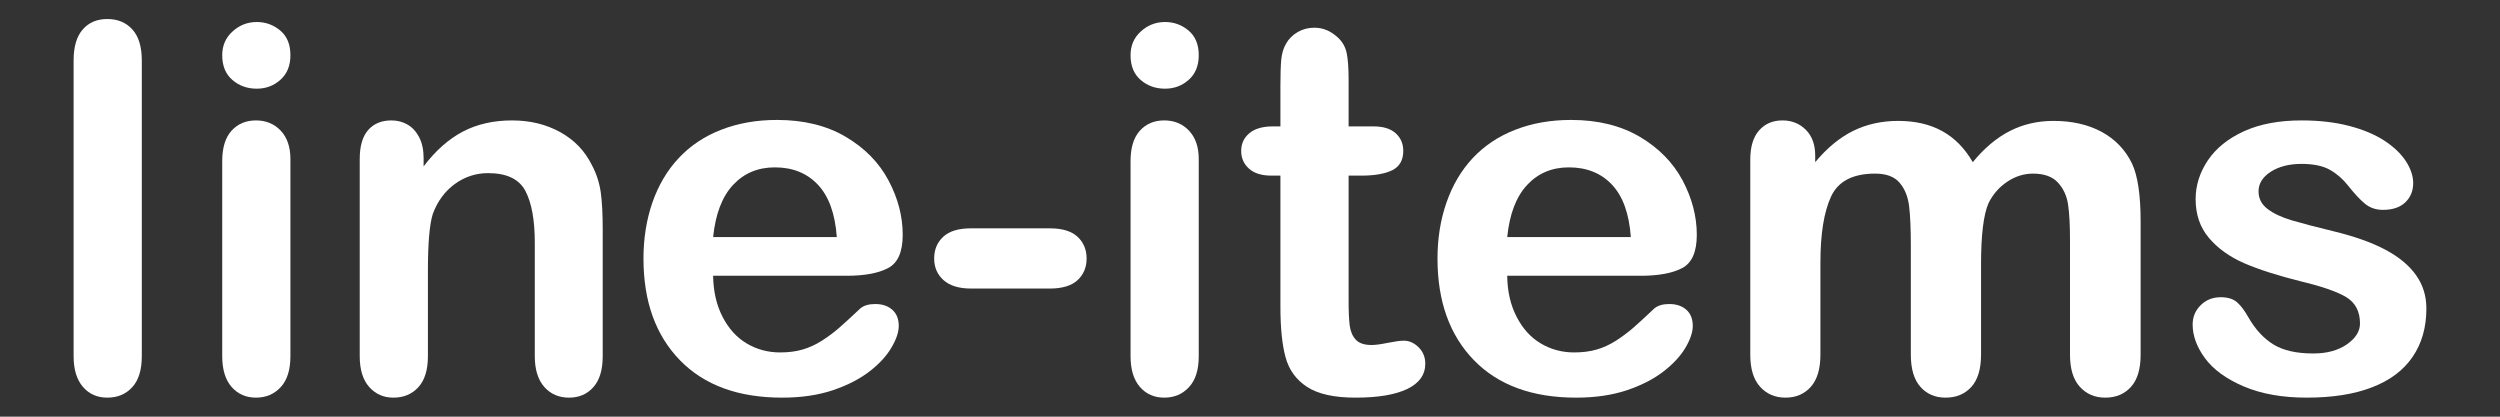
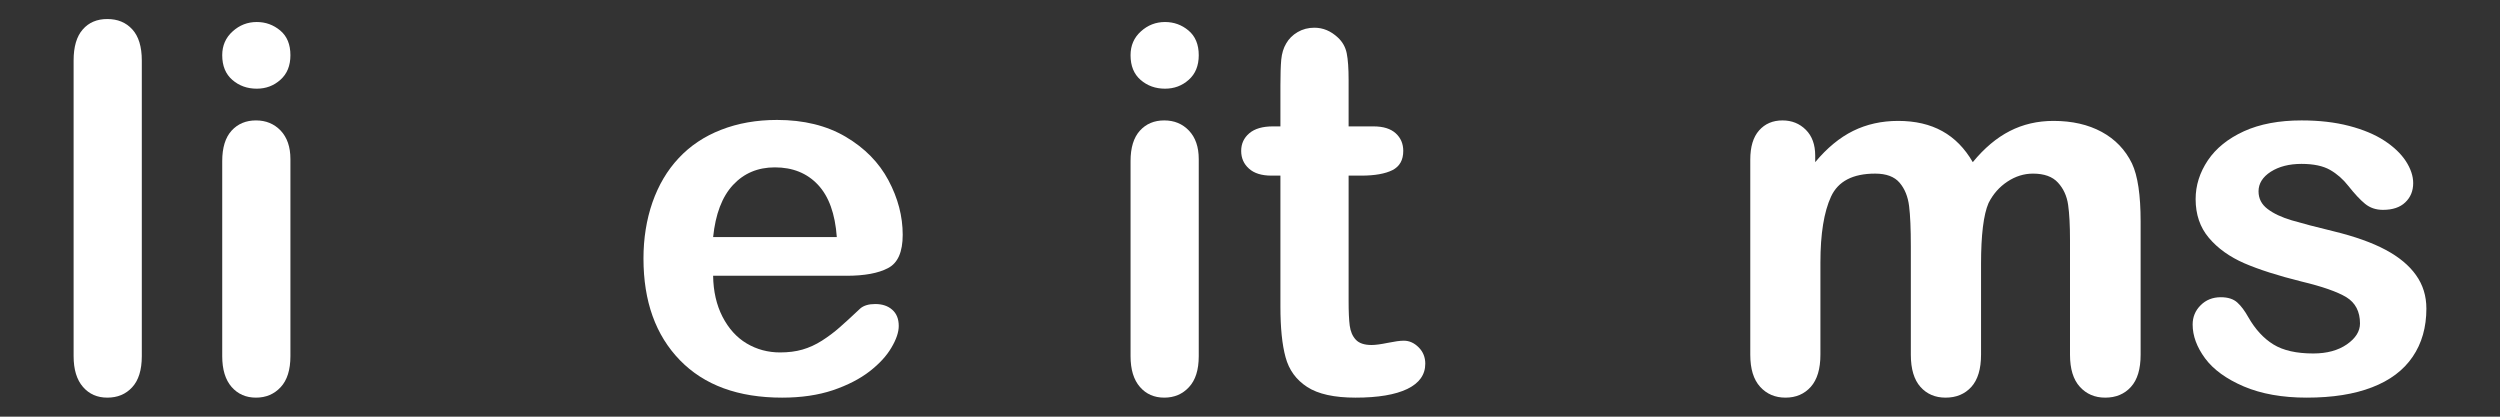
<svg xmlns="http://www.w3.org/2000/svg" width="100%" height="100%" viewBox="0 0 36 6" version="1.1" xml:space="preserve" style="fill-rule:evenodd;clip-rule:evenodd;stroke-linejoin:round;stroke-miterlimit:2;">
  <rect x="0" y="0" width="36" height="6" fill="#333333" stroke="none" />
  <g>
    <path d="M1.06,5.129l0,-4.258c0,-0.197 0.043,-0.346 0.131,-0.446c0.087,-0.101 0.206,-0.151 0.354,-0.151c0.149,0 0.269,0.049 0.36,0.149c0.091,0.099 0.137,0.249 0.137,0.448l0,4.258c0,0.199 -0.047,0.349 -0.139,0.448c-0.092,0.1 -0.211,0.149 -0.358,0.149c-0.144,0 -0.261,-0.051 -0.35,-0.154c-0.09,-0.103 -0.135,-0.251 -0.135,-0.443Z" style="fill:#fff;fill-rule:nonzero;" />
    <path d="M4.182,2.291l0,2.838c0,0.197 -0.047,0.346 -0.14,0.446c-0.094,0.101 -0.212,0.151 -0.356,0.151c-0.144,0 -0.261,-0.051 -0.351,-0.154c-0.09,-0.103 -0.135,-0.251 -0.135,-0.443l0,-2.809c0,-0.194 0.045,-0.34 0.135,-0.439c0.09,-0.098 0.207,-0.147 0.351,-0.147c0.144,0 0.262,0.049 0.356,0.147c0.093,0.099 0.14,0.235 0.14,0.41Zm-0.485,-1.014c-0.137,0 -0.254,-0.042 -0.351,-0.126c-0.097,-0.084 -0.146,-0.202 -0.146,-0.356c0,-0.139 0.05,-0.253 0.15,-0.343c0.099,-0.09 0.215,-0.135 0.347,-0.135c0.127,0 0.239,0.04 0.338,0.122c0.098,0.082 0.147,0.2 0.147,0.356c0,0.151 -0.048,0.269 -0.144,0.354c-0.096,0.086 -0.209,0.128 -0.341,0.128Z" style="fill:#fff;fill-rule:nonzero;" />
-     <path d="M6.1,2.277l0,0.119c0.173,-0.228 0.362,-0.395 0.567,-0.502c0.205,-0.107 0.441,-0.16 0.707,-0.16c0.259,0 0.49,0.056 0.694,0.169c0.204,0.113 0.356,0.272 0.457,0.478c0.064,0.12 0.106,0.25 0.126,0.389c0.019,0.139 0.028,0.316 0.028,0.532l0,1.827c0,0.197 -0.045,0.346 -0.135,0.446c-0.089,0.101 -0.206,0.151 -0.35,0.151c-0.146,0 -0.265,-0.051 -0.356,-0.154c-0.091,-0.103 -0.137,-0.251 -0.137,-0.443l0,-1.636c0,-0.324 -0.045,-0.572 -0.135,-0.743c-0.09,-0.171 -0.269,-0.257 -0.538,-0.257c-0.175,0 -0.334,0.052 -0.478,0.156c-0.144,0.105 -0.249,0.248 -0.317,0.43c-0.047,0.146 -0.071,0.42 -0.071,0.82l0,1.23c0,0.199 -0.047,0.349 -0.139,0.448c-0.092,0.1 -0.212,0.149 -0.358,0.149c-0.141,0 -0.258,-0.051 -0.349,-0.154c-0.091,-0.103 -0.136,-0.251 -0.136,-0.443l0,-2.838c0,-0.187 0.04,-0.326 0.122,-0.419c0.081,-0.092 0.193,-0.138 0.334,-0.138c0.087,0 0.165,0.02 0.234,0.061c0.07,0.041 0.125,0.102 0.167,0.183c0.042,0.082 0.063,0.182 0.063,0.299Z" style="fill:#fff;fill-rule:nonzero;" />
    <path d="M12.19,3.971l-1.921,0c0.003,0.223 0.048,0.42 0.135,0.59c0.088,0.17 0.204,0.299 0.349,0.385c0.145,0.086 0.305,0.129 0.48,0.129c0.118,0 0.225,-0.013 0.322,-0.041c0.097,-0.028 0.191,-0.071 0.282,-0.129c0.092,-0.059 0.176,-0.122 0.252,-0.189c0.077,-0.067 0.177,-0.159 0.299,-0.274c0.05,-0.043 0.122,-0.064 0.216,-0.064c0.1,0 0.182,0.027 0.244,0.082c0.063,0.055 0.094,0.133 0.094,0.234c0,0.089 -0.035,0.193 -0.105,0.311c-0.069,0.119 -0.174,0.233 -0.314,0.342c-0.141,0.109 -0.317,0.2 -0.529,0.272c-0.212,0.071 -0.456,0.107 -0.732,0.107c-0.631,0 -1.121,-0.179 -1.471,-0.539c-0.35,-0.36 -0.525,-0.848 -0.525,-1.464c0,-0.29 0.043,-0.559 0.129,-0.808c0.087,-0.248 0.212,-0.461 0.378,-0.638c0.165,-0.177 0.369,-0.314 0.611,-0.408c0.243,-0.095 0.511,-0.142 0.806,-0.142c0.384,0 0.713,0.081 0.987,0.242c0.275,0.162 0.481,0.372 0.617,0.628c0.137,0.257 0.205,0.518 0.205,0.784c0,0.247 -0.07,0.407 -0.212,0.48c-0.141,0.074 -0.34,0.11 -0.597,0.11Zm-1.921,-0.557l1.781,0c-0.024,-0.336 -0.115,-0.587 -0.272,-0.754c-0.157,-0.167 -0.364,-0.25 -0.62,-0.25c-0.245,0 -0.446,0.085 -0.603,0.254c-0.157,0.169 -0.252,0.419 -0.286,0.75Z" style="fill:#fff;fill-rule:nonzero;" />
-     <path d="M15.118,4.155l-1.137,0c-0.172,0 -0.304,-0.041 -0.394,-0.121c-0.09,-0.08 -0.135,-0.184 -0.135,-0.311c0,-0.13 0.044,-0.234 0.132,-0.315c0.087,-0.08 0.22,-0.12 0.397,-0.12l1.137,0c0.177,0 0.31,0.04 0.397,0.12c0.088,0.081 0.132,0.185 0.132,0.315c0,0.127 -0.044,0.231 -0.13,0.311c-0.086,0.08 -0.219,0.121 -0.399,0.121Z" style="fill:#fff;fill-rule:nonzero;" />
    <path d="M17.262,2.291l0,2.838c0,0.197 -0.047,0.346 -0.141,0.446c-0.093,0.101 -0.212,0.151 -0.356,0.151c-0.144,0 -0.261,-0.051 -0.35,-0.154c-0.09,-0.103 -0.135,-0.251 -0.135,-0.443l0,-2.809c0,-0.194 0.045,-0.34 0.135,-0.439c0.089,-0.098 0.206,-0.147 0.35,-0.147c0.144,0 0.263,0.049 0.356,0.147c0.094,0.099 0.141,0.235 0.141,0.41Zm-0.486,-1.014c-0.137,0 -0.254,-0.042 -0.351,-0.126c-0.097,-0.084 -0.145,-0.202 -0.145,-0.356c0,-0.139 0.049,-0.253 0.149,-0.343c0.099,-0.09 0.215,-0.135 0.347,-0.135c0.127,0 0.24,0.04 0.338,0.122c0.098,0.082 0.148,0.2 0.148,0.356c0,0.151 -0.048,0.269 -0.144,0.354c-0.096,0.086 -0.21,0.128 -0.342,0.128Z" style="fill:#fff;fill-rule:nonzero;" />
    <path d="M18.33,1.82l0.108,0l0,-0.59c0,-0.158 0.004,-0.282 0.012,-0.372c0.009,-0.09 0.032,-0.167 0.071,-0.232c0.038,-0.067 0.093,-0.122 0.165,-0.164c0.072,-0.042 0.152,-0.063 0.241,-0.063c0.125,0 0.237,0.047 0.338,0.141c0.067,0.062 0.11,0.138 0.128,0.228c0.018,0.09 0.027,0.218 0.027,0.383l0,0.669l0.359,0c0.14,0 0.246,0.033 0.319,0.099c0.073,0.066 0.109,0.151 0.109,0.254c0,0.132 -0.052,0.224 -0.156,0.277c-0.104,0.052 -0.254,0.079 -0.448,0.079l-0.183,0l0,1.805c0,0.154 0.005,0.272 0.016,0.355c0.011,0.082 0.039,0.15 0.086,0.201c0.047,0.052 0.123,0.078 0.229,0.078c0.057,0 0.135,-0.011 0.233,-0.031c0.099,-0.02 0.175,-0.031 0.231,-0.031c0.079,0 0.15,0.032 0.214,0.096c0.063,0.063 0.095,0.142 0.095,0.235c0,0.159 -0.086,0.28 -0.259,0.364c-0.173,0.083 -0.421,0.125 -0.745,0.125c-0.306,0 -0.539,-0.051 -0.697,-0.154c-0.159,-0.103 -0.262,-0.246 -0.311,-0.428c-0.05,-0.182 -0.074,-0.426 -0.074,-0.73l0,-1.885l-0.13,0c-0.141,0 -0.249,-0.034 -0.323,-0.101c-0.075,-0.067 -0.112,-0.152 -0.112,-0.255c0,-0.103 0.039,-0.188 0.117,-0.254c0.078,-0.066 0.191,-0.099 0.34,-0.099Z" style="fill:#fff;fill-rule:nonzero;" />
-     <path d="M23.625,3.971l-1.921,0c0.002,0.223 0.047,0.42 0.135,0.59c0.087,0.17 0.203,0.299 0.349,0.385c0.145,0.086 0.305,0.129 0.48,0.129c0.117,0 0.225,-0.013 0.322,-0.041c0.097,-0.028 0.191,-0.071 0.282,-0.129c0.091,-0.059 0.175,-0.122 0.252,-0.189c0.077,-0.067 0.176,-0.159 0.298,-0.274c0.051,-0.043 0.123,-0.064 0.216,-0.064c0.101,0 0.182,0.027 0.245,0.082c0.062,0.055 0.093,0.133 0.093,0.234c0,0.089 -0.035,0.193 -0.104,0.311c-0.07,0.119 -0.175,0.233 -0.315,0.342c-0.14,0.109 -0.316,0.2 -0.529,0.272c-0.212,0.071 -0.456,0.107 -0.731,0.107c-0.631,0 -1.122,-0.179 -1.472,-0.539c-0.35,-0.36 -0.525,-0.848 -0.525,-1.464c0,-0.29 0.043,-0.559 0.13,-0.808c0.086,-0.248 0.212,-0.461 0.377,-0.638c0.166,-0.177 0.37,-0.314 0.612,-0.408c0.242,-0.095 0.511,-0.142 0.806,-0.142c0.383,0 0.712,0.081 0.987,0.242c0.274,0.162 0.48,0.372 0.617,0.628c0.136,0.257 0.205,0.518 0.205,0.784c0,0.247 -0.071,0.407 -0.212,0.48c-0.142,0.074 -0.341,0.11 -0.597,0.11Zm-1.921,-0.557l1.78,0c-0.024,-0.336 -0.114,-0.587 -0.271,-0.754c-0.157,-0.167 -0.364,-0.25 -0.621,-0.25c-0.244,0 -0.445,0.085 -0.602,0.254c-0.157,0.169 -0.253,0.419 -0.286,0.75Z" style="fill:#fff;fill-rule:nonzero;" />
    <path d="M28.527,3.802l0,1.306c0,0.206 -0.047,0.361 -0.14,0.464c-0.094,0.103 -0.217,0.154 -0.371,0.154c-0.148,0 -0.269,-0.051 -0.361,-0.154c-0.092,-0.103 -0.139,-0.258 -0.139,-0.464l0,-1.565c0,-0.247 -0.008,-0.439 -0.025,-0.575c-0.017,-0.137 -0.062,-0.249 -0.137,-0.337c-0.074,-0.087 -0.191,-0.131 -0.352,-0.131c-0.321,0 -0.533,0.11 -0.635,0.331c-0.102,0.221 -0.153,0.537 -0.153,0.95l0,1.327c0,0.204 -0.046,0.358 -0.138,0.462c-0.093,0.104 -0.214,0.156 -0.365,0.156c-0.149,0 -0.271,-0.052 -0.365,-0.156c-0.095,-0.104 -0.142,-0.258 -0.142,-0.462l0,-2.809c0,-0.185 0.042,-0.325 0.127,-0.421c0.085,-0.096 0.197,-0.144 0.337,-0.144c0.134,0 0.246,0.045 0.336,0.135c0.09,0.09 0.135,0.214 0.135,0.372l0,0.094c0.17,-0.204 0.352,-0.354 0.546,-0.45c0.195,-0.096 0.411,-0.144 0.648,-0.144c0.247,0 0.459,0.049 0.637,0.148c0.177,0.098 0.323,0.247 0.438,0.446c0.166,-0.202 0.343,-0.351 0.533,-0.448c0.189,-0.097 0.399,-0.146 0.629,-0.146c0.269,0 0.5,0.053 0.694,0.158c0.195,0.106 0.34,0.257 0.436,0.454c0.084,0.177 0.125,0.456 0.125,0.838l0,1.917c0,0.206 -0.046,0.361 -0.14,0.464c-0.093,0.103 -0.217,0.154 -0.37,0.154c-0.149,0 -0.271,-0.052 -0.365,-0.156c-0.095,-0.104 -0.142,-0.258 -0.142,-0.462l0,-1.651c0,-0.211 -0.009,-0.38 -0.027,-0.507c-0.018,-0.127 -0.067,-0.234 -0.146,-0.32c-0.079,-0.087 -0.199,-0.13 -0.36,-0.13c-0.129,0 -0.252,0.038 -0.368,0.115c-0.117,0.077 -0.207,0.18 -0.272,0.309c-0.072,0.166 -0.108,0.458 -0.108,0.878Z" style="fill:#fff;fill-rule:nonzero;" />
    <path d="M34.94,4.442c0,0.271 -0.066,0.503 -0.198,0.696c-0.131,0.193 -0.326,0.34 -0.584,0.439c-0.258,0.1 -0.571,0.149 -0.941,0.149c-0.352,0 -0.654,-0.054 -0.906,-0.161c-0.252,-0.108 -0.438,-0.243 -0.558,-0.405c-0.119,-0.162 -0.179,-0.324 -0.179,-0.487c0,-0.108 0.038,-0.201 0.115,-0.277c0.076,-0.077 0.174,-0.116 0.291,-0.116c0.103,0 0.182,0.026 0.237,0.076c0.056,0.05 0.108,0.121 0.159,0.212c0.1,0.175 0.221,0.306 0.361,0.392c0.141,0.087 0.332,0.13 0.574,0.13c0.197,0 0.358,-0.044 0.484,-0.131c0.126,-0.088 0.189,-0.188 0.189,-0.301c0,-0.172 -0.066,-0.298 -0.196,-0.378c-0.131,-0.079 -0.346,-0.154 -0.646,-0.226c-0.338,-0.084 -0.613,-0.172 -0.826,-0.264c-0.212,-0.093 -0.381,-0.214 -0.509,-0.366c-0.127,-0.151 -0.19,-0.336 -0.19,-0.557c0,-0.197 0.059,-0.383 0.176,-0.558c0.118,-0.175 0.291,-0.314 0.52,-0.419c0.229,-0.104 0.505,-0.156 0.829,-0.156c0.254,0 0.482,0.026 0.685,0.079c0.203,0.053 0.372,0.124 0.507,0.212c0.136,0.089 0.239,0.187 0.31,0.295c0.07,0.108 0.106,0.214 0.106,0.317c0,0.112 -0.038,0.205 -0.114,0.277c-0.075,0.072 -0.182,0.108 -0.322,0.108c-0.1,0 -0.186,-0.029 -0.257,-0.087c-0.07,-0.057 -0.151,-0.144 -0.242,-0.259c-0.075,-0.096 -0.162,-0.172 -0.263,-0.23c-0.101,-0.057 -0.237,-0.086 -0.41,-0.086c-0.178,0 -0.325,0.038 -0.443,0.113c-0.117,0.076 -0.176,0.17 -0.176,0.282c0,0.104 0.043,0.188 0.13,0.254c0.086,0.066 0.202,0.12 0.349,0.164c0.146,0.043 0.347,0.096 0.604,0.158c0.304,0.074 0.553,0.163 0.746,0.266c0.193,0.103 0.34,0.225 0.439,0.365c0.1,0.14 0.149,0.301 0.149,0.48Z" style="fill:#fff;fill-rule:nonzero;" />
  </g>
</svg>